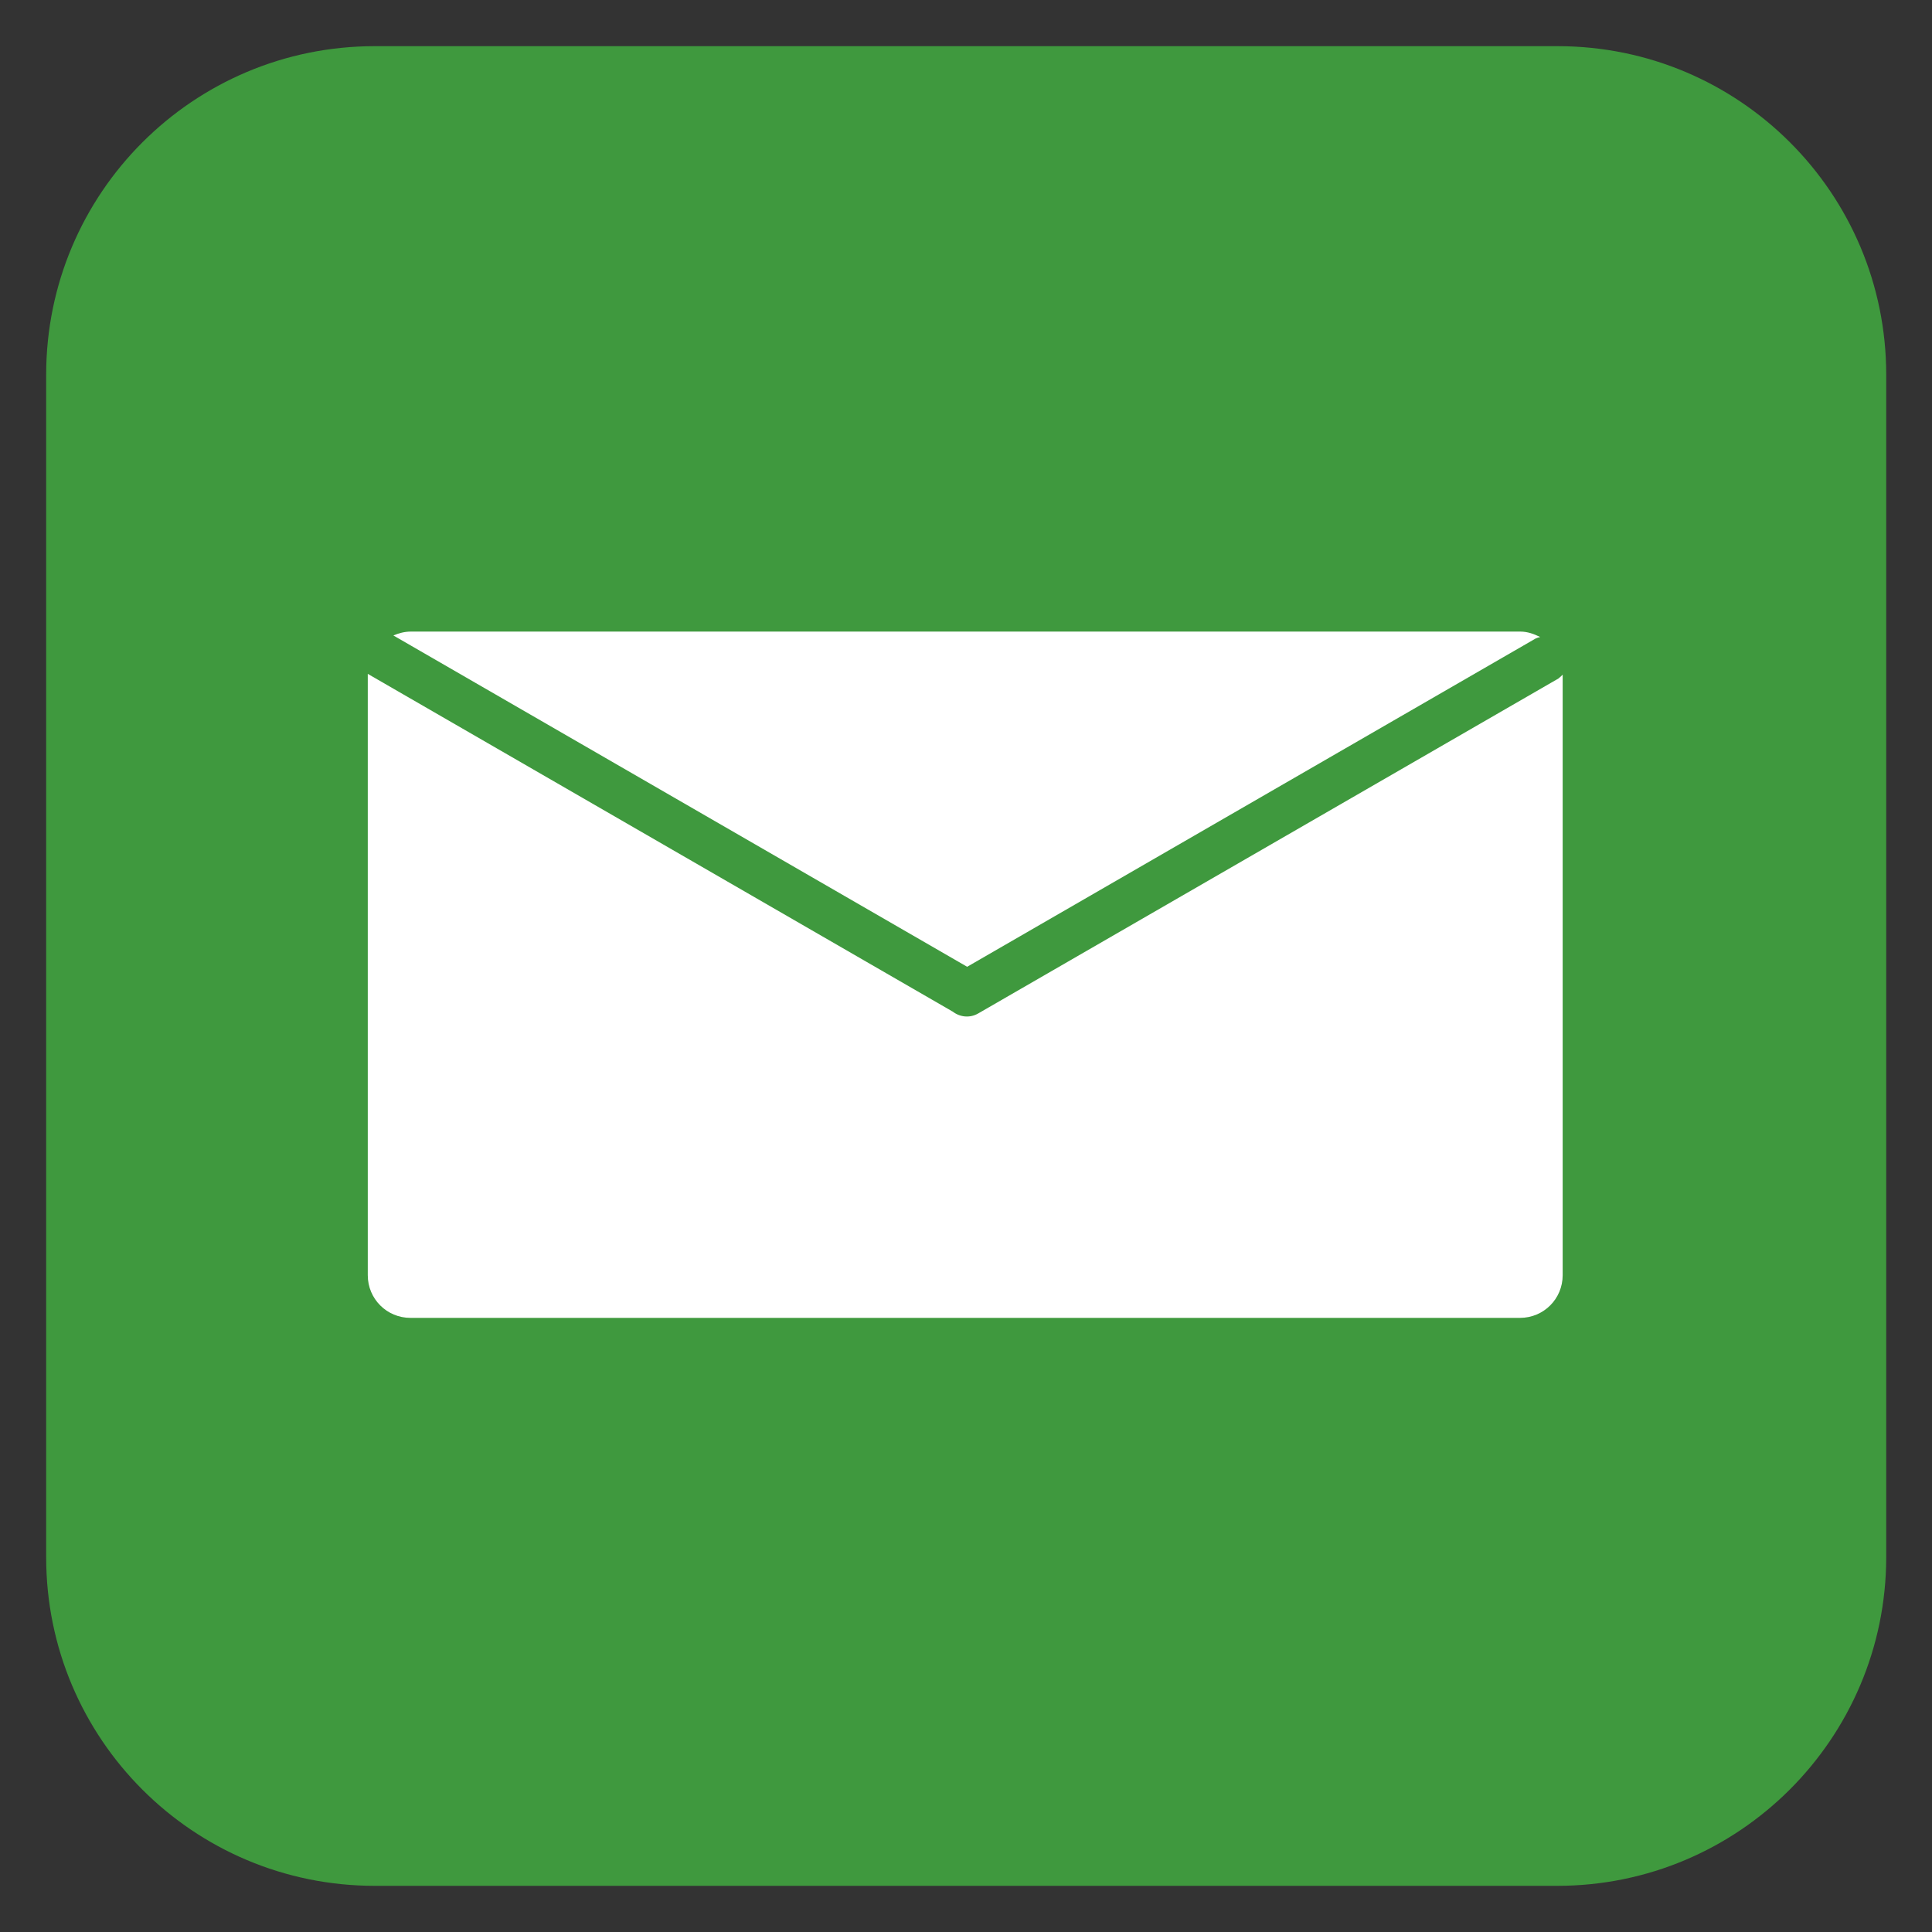
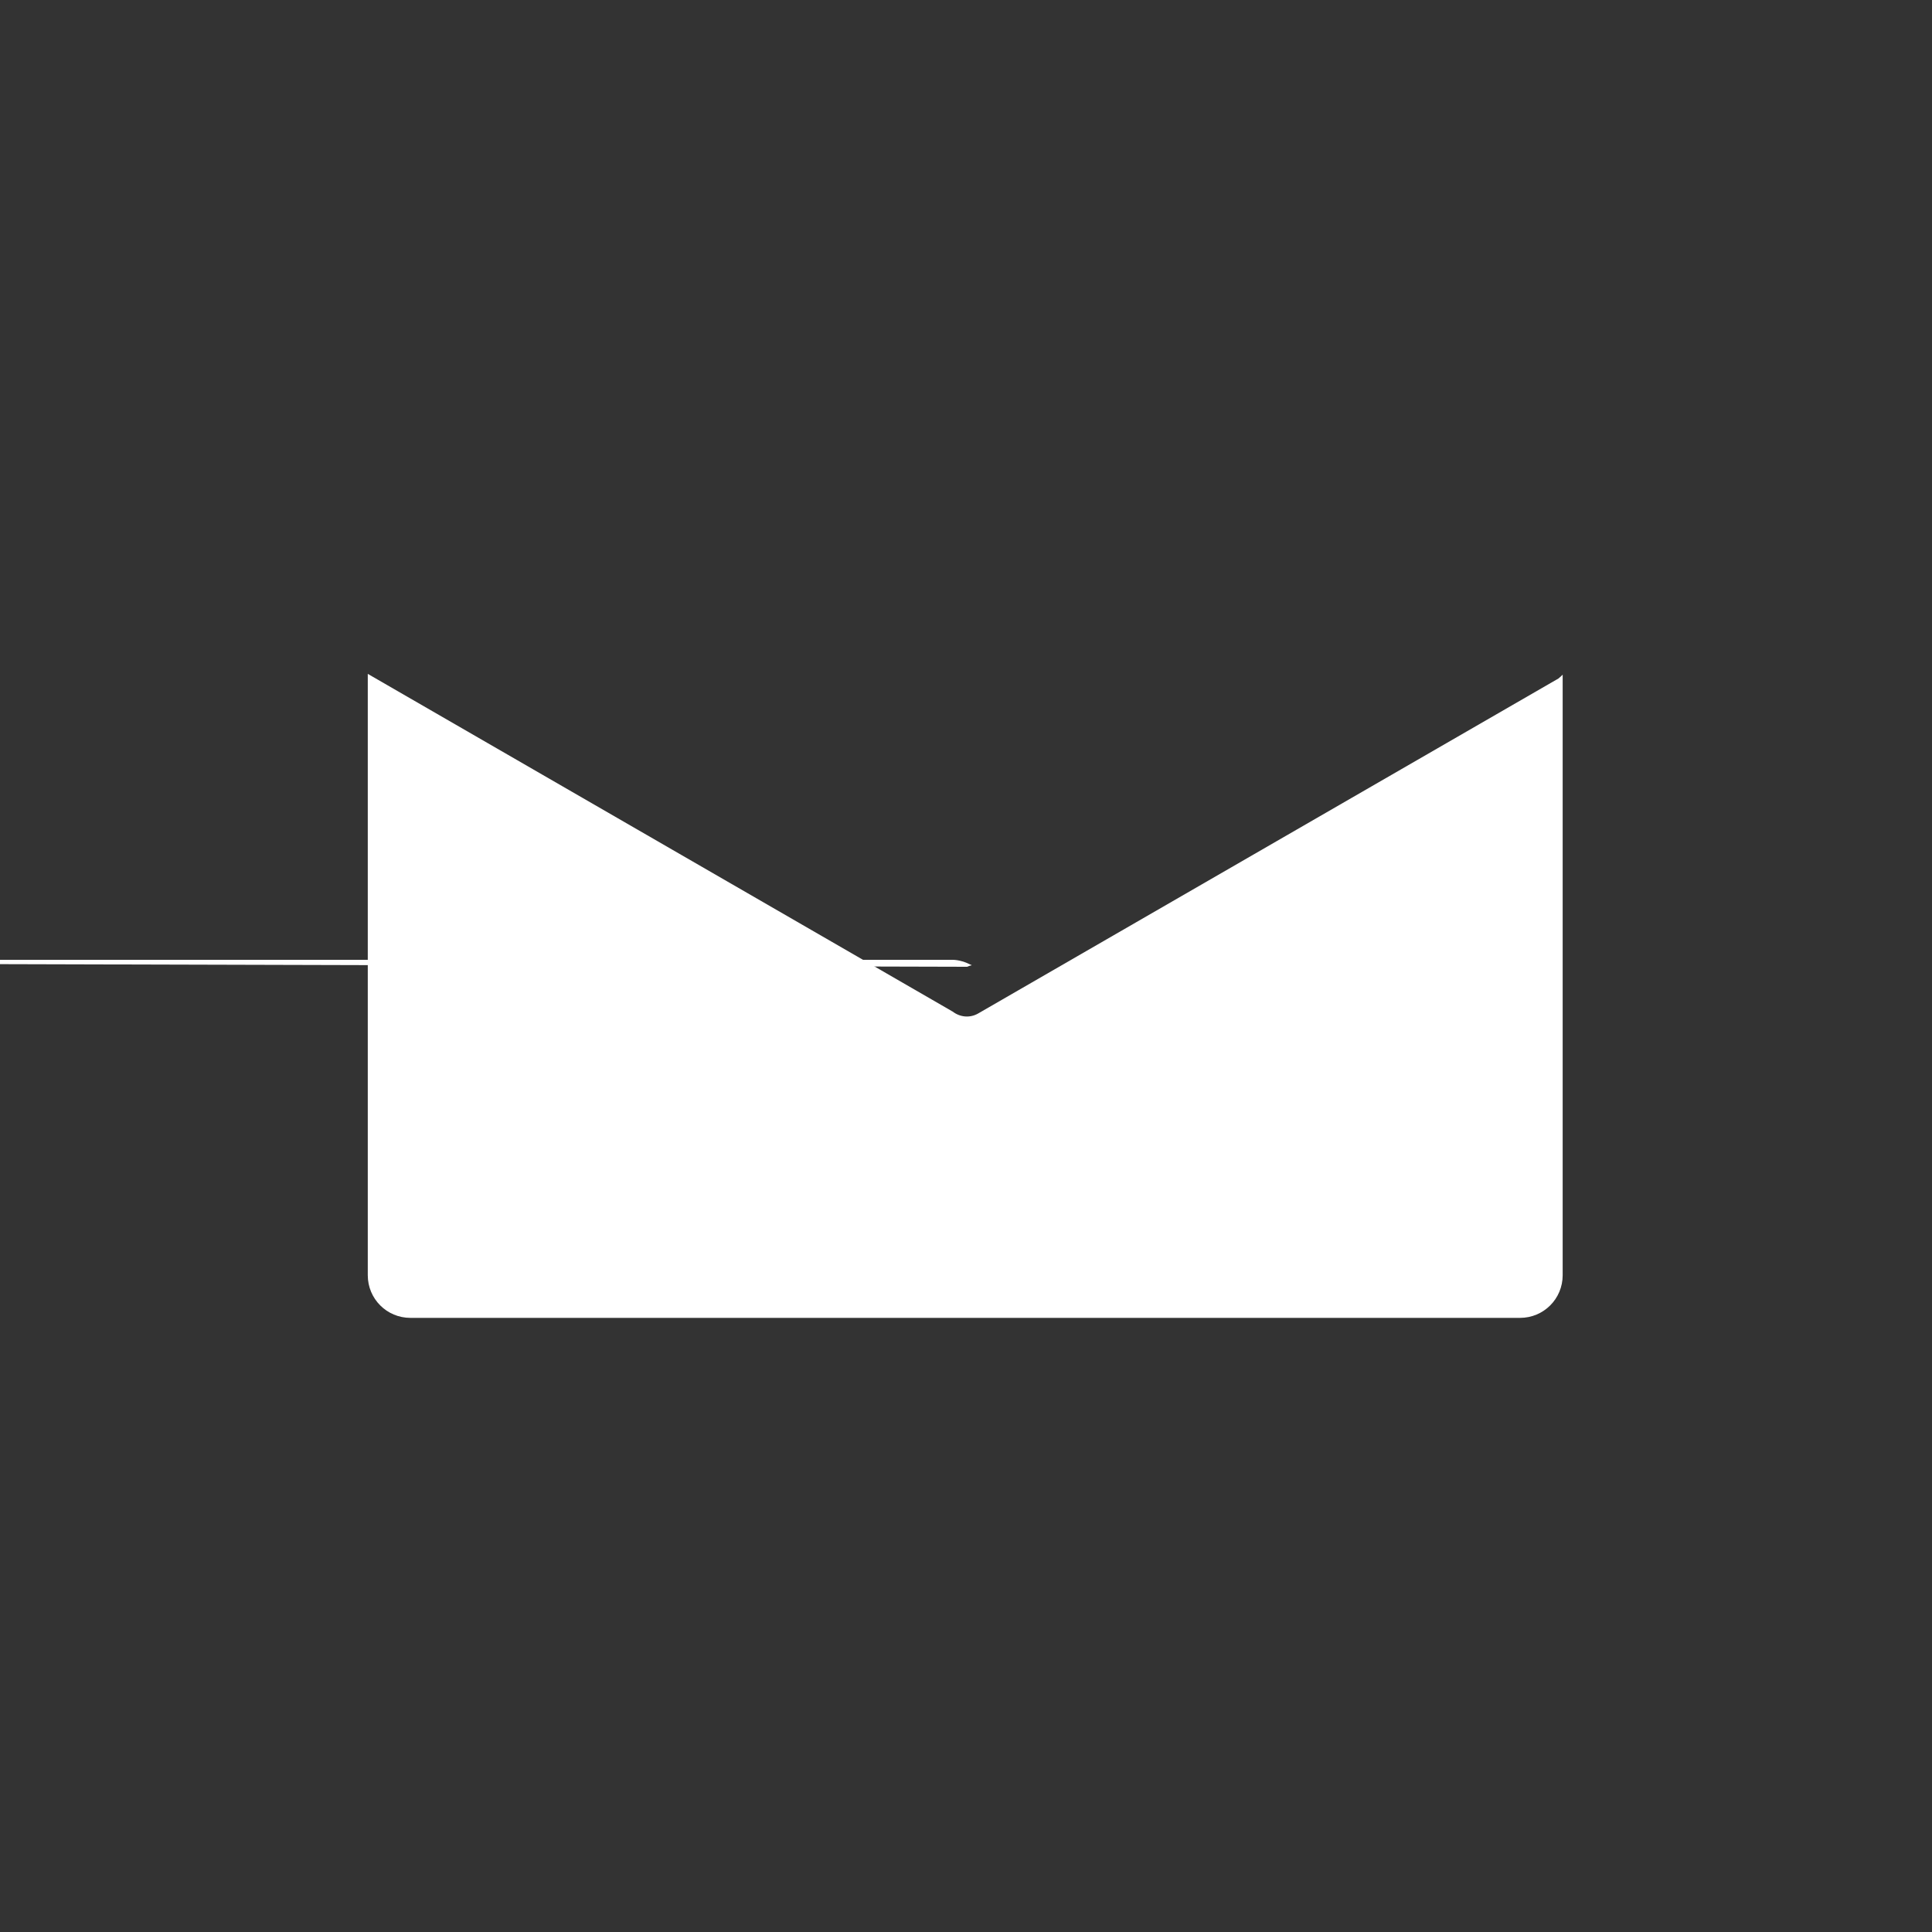
<svg xmlns="http://www.w3.org/2000/svg" version="1.1" x="0px" y="0px" viewBox="0 0 49.8 49.8" style="enable-background:new 0 0 49.8 49.8;" xml:space="preserve">
  <rect x="0" y="0" width="49.8" height="49.8" fill="#333333" stroke="none" />
  <style type="text/css">
	.st0{fill:#3F993E;}
	.st1{fill:#FFFFFF;}
</style>
  <g id="Calque_1">
    <g id="XMLID_1631_">
-       <path id="XMLID_1633_" class="st0" d="M40.14,48.61H9.66c-4.68,0-8.47-3.79-8.47-8.47V9.66c0-4.68,3.79-8.47,8.47-8.47h30.49    c4.68,0,8.47,3.79,8.47,8.47v30.49C48.61,44.82,44.82,48.61,40.14,48.61z" />
-     </g>
+       </g>
  </g>
  <g id="Calque_2">
    <g>
      <path class="st1" d="M40.17,17.49l-14.95,8.63c-0.22,0.13-0.48,0.1-0.67-0.05c-0.01,0-0.01,0-0.02-0.01L9.48,17.37c0,0,0,0,0,0    v15.5c0,0.61,0.49,1.1,1.1,1.1h28.6c0.61,0,1.1-0.49,1.1-1.1V17.39C40.25,17.42,40.21,17.46,40.17,17.49z" />
-       <path class="st1" d="M24.93,24.92l14.65-8.46c0.04-0.02,0.08-0.03,0.12-0.04c-0.16-0.08-0.33-0.14-0.51-0.14h-28.6    c-0.16,0-0.31,0.04-0.45,0.1L24.93,24.92z" />
+       <path class="st1" d="M24.93,24.92c0.04-0.02,0.08-0.03,0.12-0.04c-0.16-0.08-0.33-0.14-0.51-0.14h-28.6    c-0.16,0-0.31,0.04-0.45,0.1L24.93,24.92z" />
    </g>
  </g>
</svg>